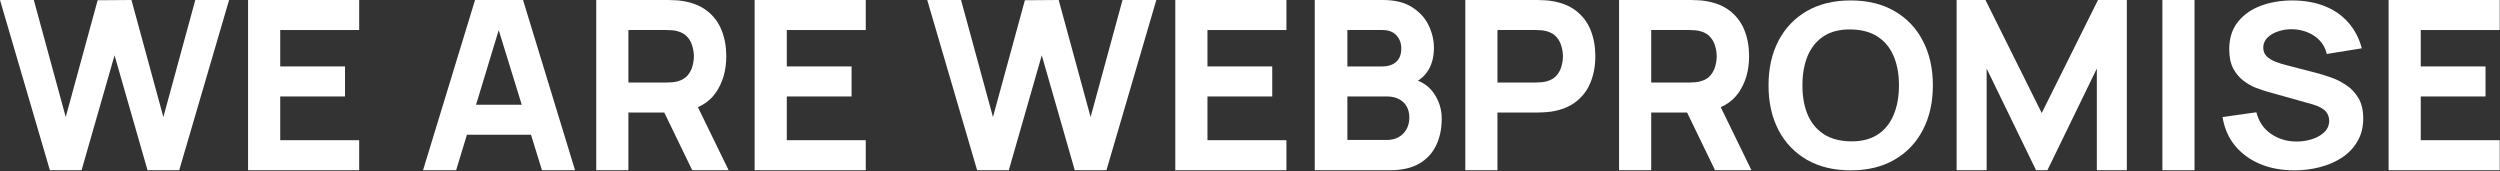
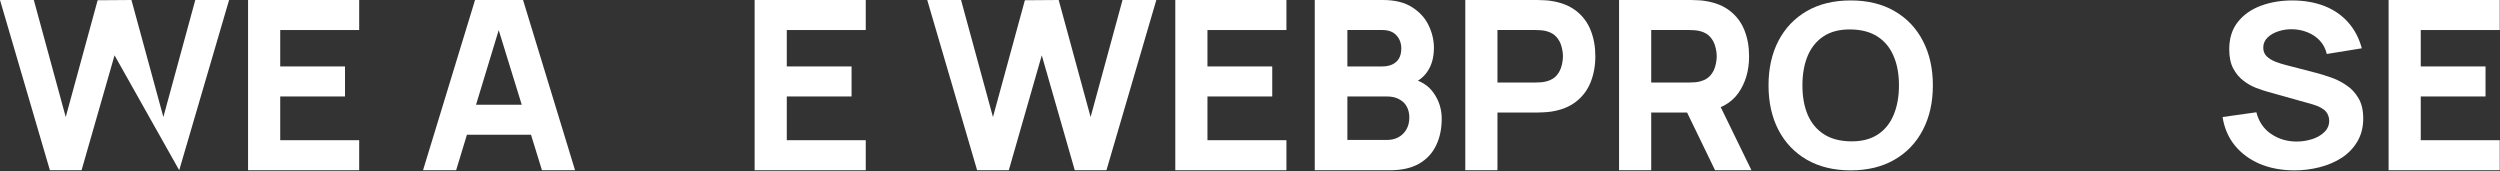
<svg xmlns="http://www.w3.org/2000/svg" width="1795" height="123" viewBox="0 0 1795 123" fill="none">
  <rect x="0" y="0" width="1795" height="123" fill="#333333" stroke="none" />
  <path d="M1715.02 122.223V0H1794.8V21.559H1738.1V47.701H1784.61V69.26H1738.1V100.664H1794.8V122.223H1715.02Z" fill="white" />
  <path d="M1647.41 122.311C1638.3 122.311 1630.07 120.791 1622.72 117.75C1615.43 114.656 1609.42 110.258 1604.69 104.557C1600.02 98.802 1597.05 91.961 1595.8 84.034L1620.07 80.613C1621.78 87.346 1625.31 92.531 1630.66 96.168C1636.02 99.806 1642.11 101.625 1648.95 101.625C1652.77 101.625 1656.47 101.055 1660.06 99.915C1663.65 98.775 1666.58 97.091 1668.86 94.865C1671.19 92.639 1672.36 89.898 1672.36 86.64C1672.36 85.445 1672.16 84.305 1671.76 83.219C1671.42 82.079 1670.82 81.02 1669.97 80.043C1669.12 79.066 1667.89 78.143 1666.3 77.274C1664.76 76.406 1662.79 75.618 1660.4 74.912L1628.44 65.954C1626.05 65.302 1623.26 64.379 1620.07 63.185C1616.93 61.991 1613.89 60.28 1610.93 58.054C1607.96 55.828 1605.48 52.896 1603.49 49.259C1601.55 45.567 1600.59 40.925 1600.59 35.332C1600.59 27.46 1602.67 20.917 1606.82 15.705C1610.98 10.493 1616.54 6.611 1623.49 4.059C1630.44 1.507 1638.13 0.258 1646.56 0.313C1655.04 0.421 1662.62 1.806 1669.29 4.466C1675.95 7.127 1681.53 11.009 1686.03 16.112C1690.53 21.162 1693.78 27.351 1695.78 34.681L1670.65 38.753C1669.74 34.952 1668.06 31.749 1665.61 29.143C1663.16 26.537 1660.23 24.555 1656.81 23.198C1653.45 21.84 1649.92 21.107 1646.22 20.999C1642.57 20.89 1639.12 21.379 1635.88 22.465C1632.69 23.496 1630.07 25.016 1628.01 27.025C1626.02 29.034 1625.02 31.423 1625.02 34.192C1625.02 36.744 1625.85 38.834 1627.5 40.463C1629.15 42.038 1631.23 43.313 1633.74 44.291C1636.25 45.268 1638.81 46.083 1641.43 46.734L1662.79 52.272C1665.98 53.086 1669.51 54.172 1673.39 55.53C1677.26 56.833 1680.96 58.679 1684.5 61.068C1688.09 63.402 1691.02 66.497 1693.3 70.352C1695.63 74.207 1696.8 79.093 1696.8 85.011C1696.8 91.309 1695.41 96.82 1692.61 101.544C1689.88 106.213 1686.18 110.095 1681.51 113.19C1676.83 116.23 1671.54 118.51 1665.61 120.031C1659.74 121.551 1653.68 122.311 1647.41 122.311Z" fill="white" />
-   <path d="M1552.59 122.223V0H1575.68V122.223H1552.59Z" fill="white" />
-   <path d="M1404.85 122.223V0H1425.56L1465.96 81.142L1506.36 0H1527.07V122.223H1505.52V49.229L1470.04 122.223H1461.89L1426.41 49.229V122.223H1404.85Z" fill="white" />
  <path d="M1328.8 122.311C1316.63 122.311 1306.12 119.763 1297.27 114.666C1288.48 109.569 1281.69 102.439 1276.9 93.275C1272.17 84.112 1269.8 73.457 1269.8 61.311C1269.8 49.165 1272.17 38.511 1276.9 29.347C1281.69 20.183 1288.48 13.053 1297.27 7.956C1306.12 2.859 1316.63 0.311 1328.8 0.311C1340.97 0.311 1351.45 2.859 1360.24 7.956C1369.09 13.053 1375.88 20.183 1380.62 29.347C1385.41 38.511 1387.8 49.165 1387.8 61.311C1387.8 73.457 1385.41 84.112 1380.62 93.275C1375.88 102.439 1369.09 109.569 1360.24 114.666C1351.45 119.763 1340.97 122.311 1328.8 122.311ZM1328.8 101.49C1336.52 101.598 1342.95 99.999 1348.07 96.691C1353.2 93.383 1357.03 88.693 1359.57 82.62C1362.16 76.547 1363.46 69.444 1363.46 61.311C1363.46 53.178 1362.16 46.129 1359.57 40.164C1357.03 34.2 1353.2 29.564 1348.07 26.256C1342.95 22.949 1336.52 21.241 1328.8 21.132C1321.08 21.024 1314.66 22.623 1309.53 25.931C1304.4 29.239 1300.54 33.929 1297.95 40.002C1295.41 46.075 1294.14 53.178 1294.14 61.311C1294.14 69.444 1295.41 76.493 1297.95 82.458C1300.54 88.422 1304.4 93.058 1309.53 96.366C1314.66 99.673 1321.08 101.381 1328.8 101.49Z" fill="white" />
  <path d="M1162.49 122.223V0H1214.09C1215.28 0 1216.87 0.057 1218.85 0.17C1220.88 0.226 1222.69 0.396 1224.28 0.679C1231.58 1.811 1237.55 4.216 1242.19 7.894C1246.88 11.572 1250.34 16.212 1252.54 21.813C1254.75 27.359 1255.85 33.555 1255.85 40.401C1255.85 50.643 1253.31 59.414 1248.21 66.713C1243.12 73.956 1235.14 78.426 1224.28 80.124L1214.09 80.803H1185.57V122.223H1162.49ZM1231.41 122.223L1207.3 72.485L1231.07 67.901L1257.55 122.223H1231.41ZM1185.57 59.244H1213.07C1214.26 59.244 1215.56 59.188 1216.98 59.074C1218.39 58.961 1219.7 58.735 1220.88 58.395C1224 57.547 1226.4 56.132 1228.1 54.151C1229.8 52.114 1230.96 49.879 1231.58 47.446C1232.26 44.956 1232.6 42.608 1232.6 40.401C1232.6 38.195 1232.26 35.875 1231.58 33.441C1230.96 30.952 1229.8 28.717 1228.1 26.736C1226.4 24.699 1224 23.256 1220.88 22.407C1219.7 22.068 1218.39 21.842 1216.98 21.729C1215.56 21.615 1214.26 21.559 1213.07 21.559H1185.57V59.244Z" fill="white" />
  <path d="M1052.08 122.223V0H1103.69C1104.88 0 1106.46 0.057 1108.44 0.17C1110.48 0.226 1112.29 0.396 1113.87 0.679C1121.17 1.811 1127.14 4.216 1131.78 7.894C1136.48 11.572 1139.93 16.212 1142.14 21.813C1144.34 27.359 1145.45 33.555 1145.45 40.401C1145.45 47.248 1144.31 53.472 1142.05 59.074C1139.84 64.62 1136.39 69.231 1131.7 72.909C1127.06 76.587 1121.12 78.992 1113.87 80.124C1112.29 80.35 1110.48 80.52 1108.44 80.633C1106.4 80.746 1104.82 80.803 1103.69 80.803H1075.17V122.223H1052.08ZM1075.17 59.244H1102.67C1103.86 59.244 1105.16 59.188 1106.57 59.074C1107.99 58.961 1109.29 58.735 1110.48 58.395C1113.59 57.547 1115.99 56.132 1117.69 54.151C1119.39 52.114 1120.55 49.879 1121.17 47.446C1121.85 44.956 1122.19 42.608 1122.19 40.401C1122.19 38.195 1121.85 35.875 1121.17 33.441C1120.55 30.952 1119.39 28.717 1117.69 26.736C1115.99 24.699 1113.59 23.256 1110.48 22.407C1109.29 22.068 1107.99 21.842 1106.57 21.729C1105.16 21.615 1103.86 21.559 1102.67 21.559H1075.17V59.244Z" fill="white" />
  <path d="M943.996 122.223V0H992.885C1001.6 0 1008.64 1.754 1014.02 5.262C1019.4 8.714 1023.33 13.071 1025.82 18.333C1028.31 23.596 1029.55 28.915 1029.55 34.29C1029.55 41.137 1028 46.824 1024.88 51.35C1021.83 55.877 1017.61 58.904 1012.24 60.432V56.188C1019.88 57.773 1025.59 61.309 1029.38 66.798C1033.23 72.287 1035.15 78.426 1035.15 85.216C1035.15 92.516 1033.8 98.938 1031.08 104.483C1028.42 110.029 1024.35 114.386 1018.86 117.554C1013.37 120.667 1006.47 122.223 998.147 122.223H943.996ZM967.422 100.494H995.771C998.883 100.494 1001.66 99.844 1004.09 98.542C1006.52 97.184 1008.42 95.317 1009.78 92.94C1011.19 90.507 1011.9 87.65 1011.9 84.368C1011.9 81.482 1011.3 78.907 1010.12 76.644C1008.93 74.38 1007.12 72.598 1004.68 71.297C1002.31 69.939 999.336 69.26 995.771 69.26H967.422V100.494ZM967.422 47.701H992.546C995.148 47.701 997.468 47.248 999.506 46.343C1001.54 45.437 1003.16 44.051 1004.34 42.184C1005.53 40.26 1006.13 37.798 1006.13 34.8C1006.13 31.065 1004.97 27.924 1002.65 25.378C1000.33 22.832 996.959 21.559 992.546 21.559H967.422V47.701Z" fill="white" />
  <path d="M843.867 122.223V0H923.651V21.559H866.954V47.701H913.466V69.26H866.954V100.664H923.651V122.223H843.867Z" fill="white" />
  <path d="M701.572 122.223L665.754 0H690.029L712.945 84.028L735.862 0.17L760.137 0L783.054 84.028L805.97 0H830.245L794.427 122.223H771.68L748 39.722L724.319 122.223H701.572Z" fill="white" />
  <path d="M541.824 122.223V0H621.608V21.559H564.911V47.701H611.423V69.26H564.911V100.664H621.608V122.223H541.824Z" fill="white" />
-   <path d="M428.102 122.223V0H479.707C480.895 0 482.479 0.057 484.46 0.17C486.497 0.226 488.308 0.396 489.892 0.679C497.191 1.811 503.161 4.216 507.801 7.894C512.497 11.572 515.949 16.212 518.156 21.813C520.363 27.359 521.466 33.555 521.466 40.401C521.466 50.643 518.92 59.414 513.827 66.713C508.735 73.956 500.756 78.426 489.892 80.124L479.707 80.803H451.188V122.223H428.102ZM497.022 122.223L472.917 72.485L496.682 67.901L523.164 122.223H497.022ZM451.188 59.244H478.688C479.876 59.244 481.178 59.188 482.593 59.074C484.007 58.961 485.309 58.735 486.497 58.395C489.609 57.547 492.014 56.132 493.711 54.151C495.409 52.114 496.569 49.879 497.191 47.446C497.87 44.956 498.21 42.608 498.21 40.401C498.21 38.195 497.87 35.875 497.191 33.441C496.569 30.952 495.409 28.717 493.711 26.736C492.014 24.699 489.609 23.256 486.497 22.407C485.309 22.068 484.007 21.842 482.593 21.729C481.178 21.615 479.876 21.559 478.688 21.559H451.188V59.244Z" fill="white" />
  <path d="M303.738 122.223L341.084 0H375.544L412.89 122.223H389.124L355.853 14.429H360.266L327.504 122.223H303.738ZM326.146 96.76V75.201H390.652V96.76H326.146Z" fill="white" />
  <path d="M178.113 122.223V0H257.898V21.559H201.2V47.701H247.712V69.26H201.2V100.664H257.898V122.223H178.113Z" fill="white" />
-   <path d="M35.818 122.223L0 0H24.275L47.191 84.028L70.108 0.17L94.383 0L117.3 84.028L140.217 0H164.491L128.673 122.223H105.926L82.246 39.722L58.565 122.223H35.818Z" fill="white" />
+   <path d="M35.818 122.223L0 0H24.275L47.191 84.028L70.108 0.17L94.383 0L117.3 84.028L140.217 0H164.491L128.673 122.223L82.246 39.722L58.565 122.223H35.818Z" fill="white" />
</svg>